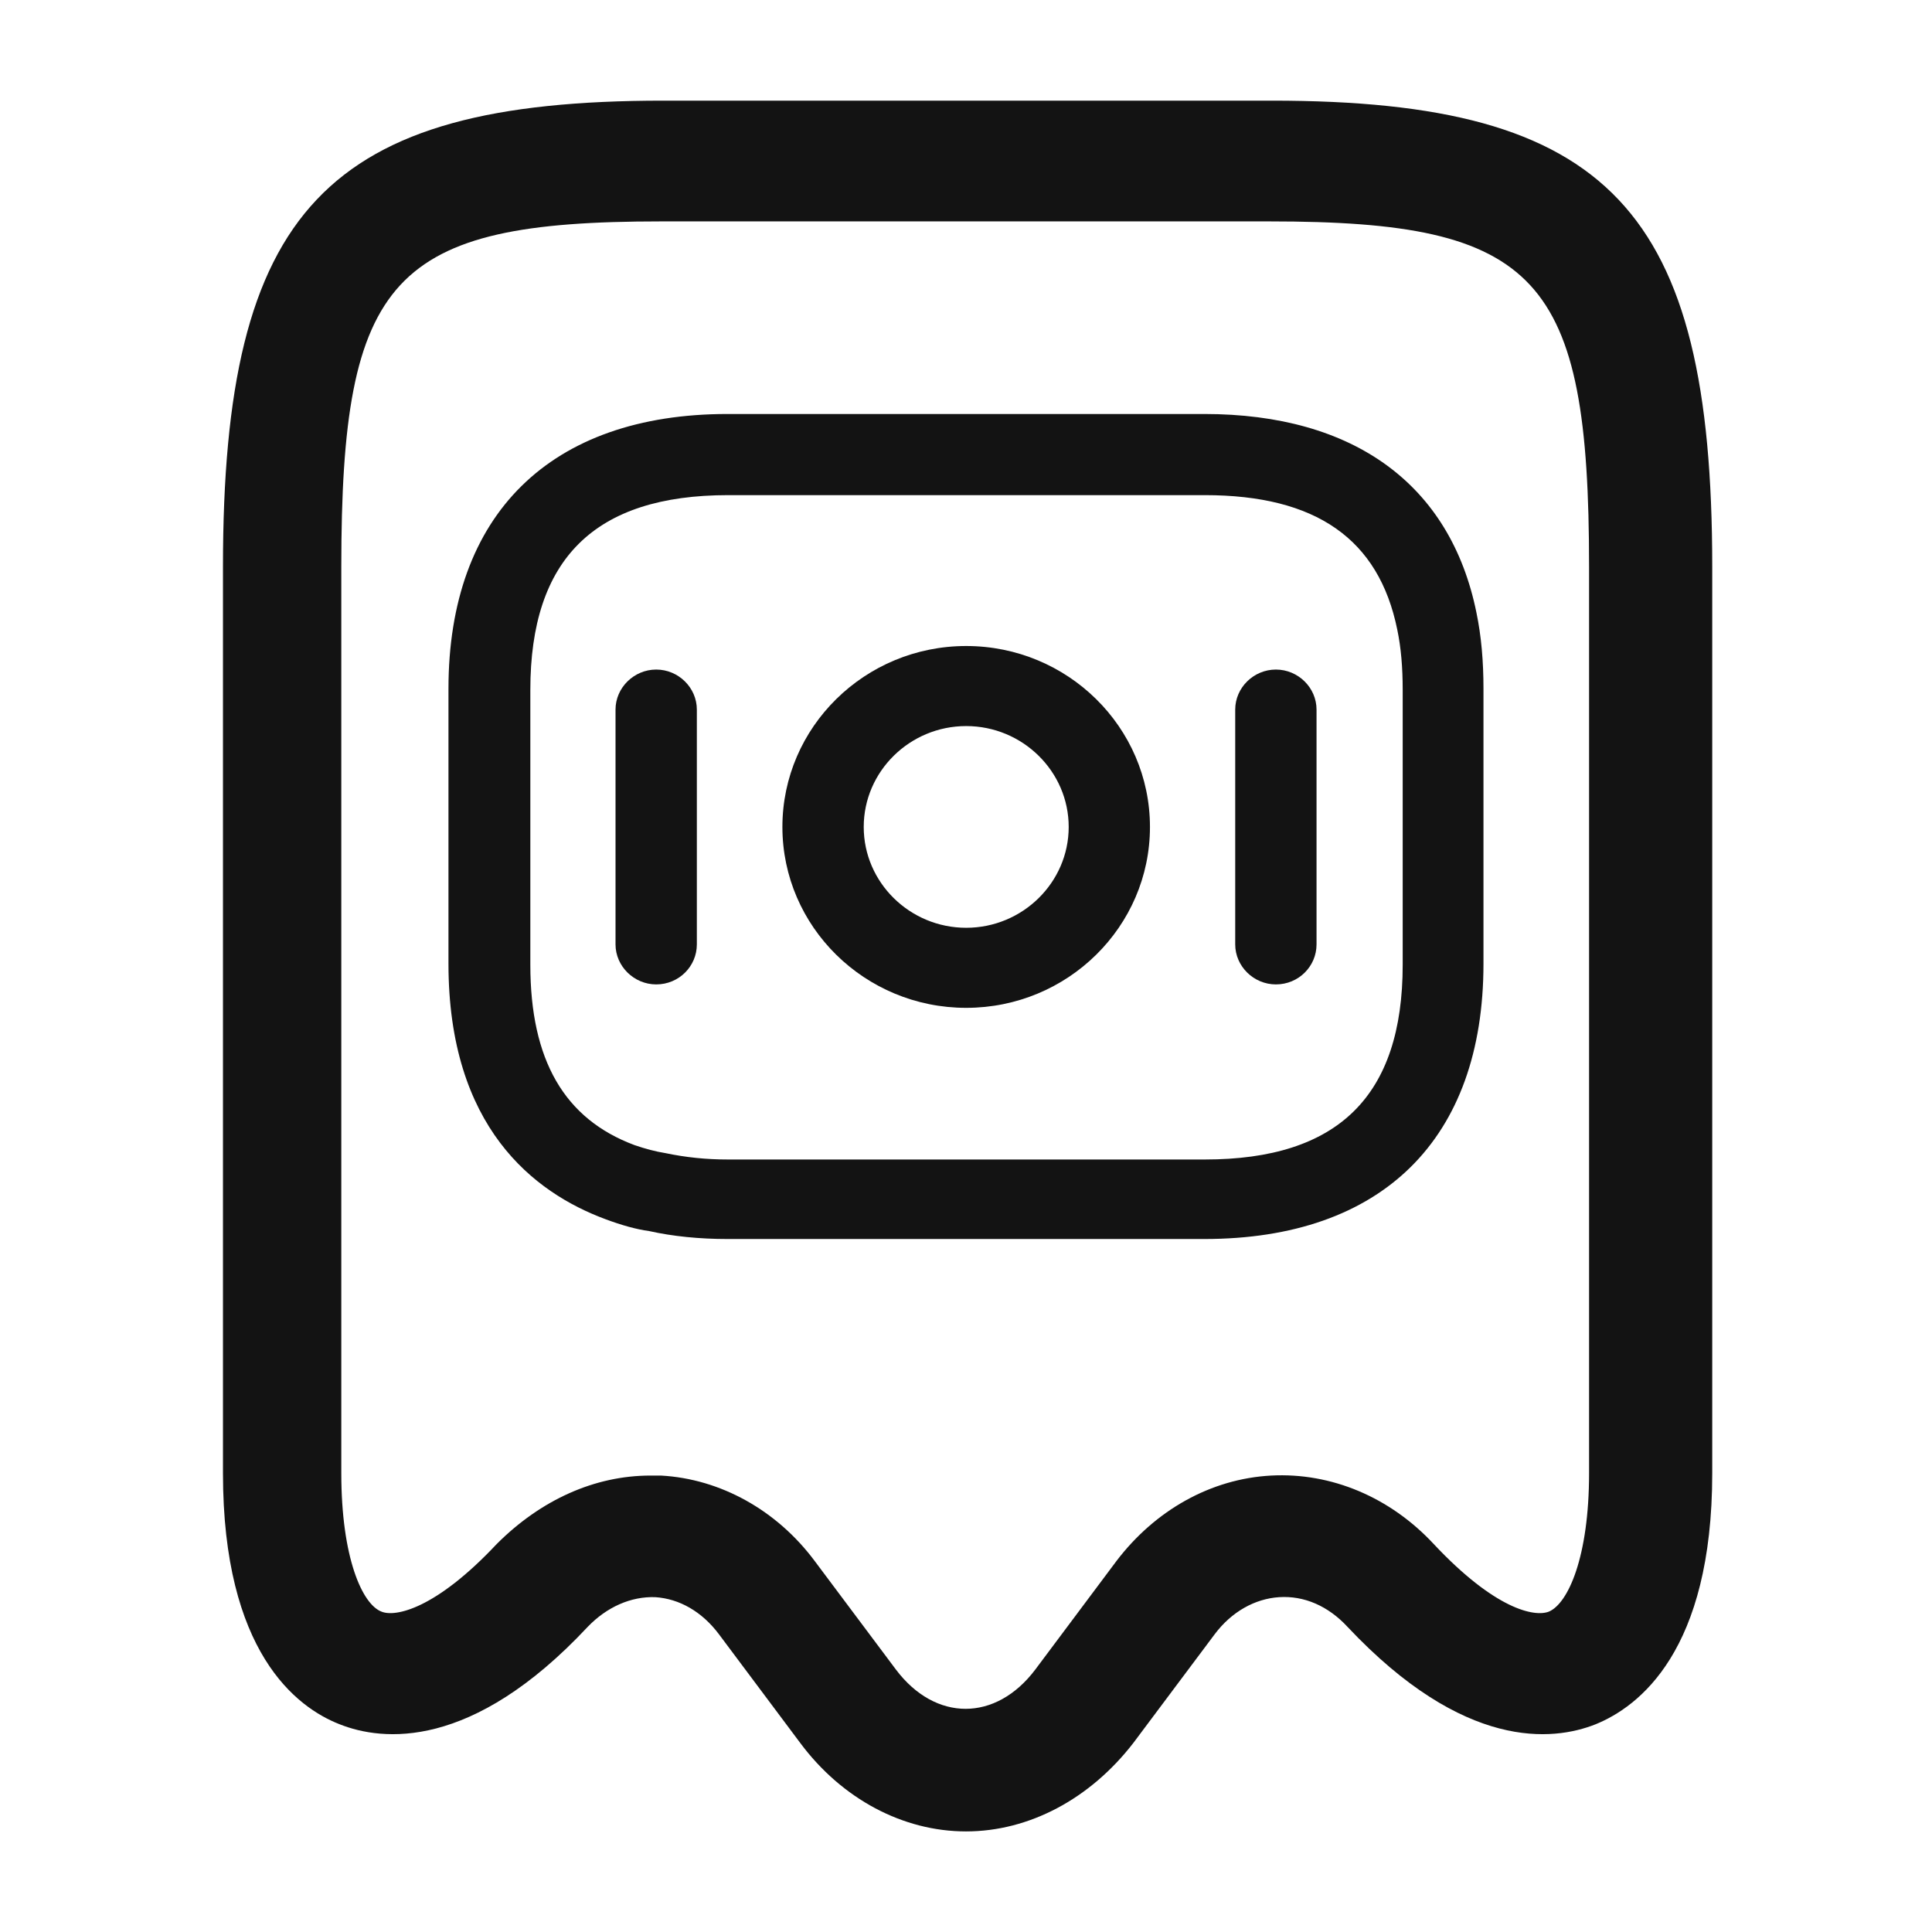
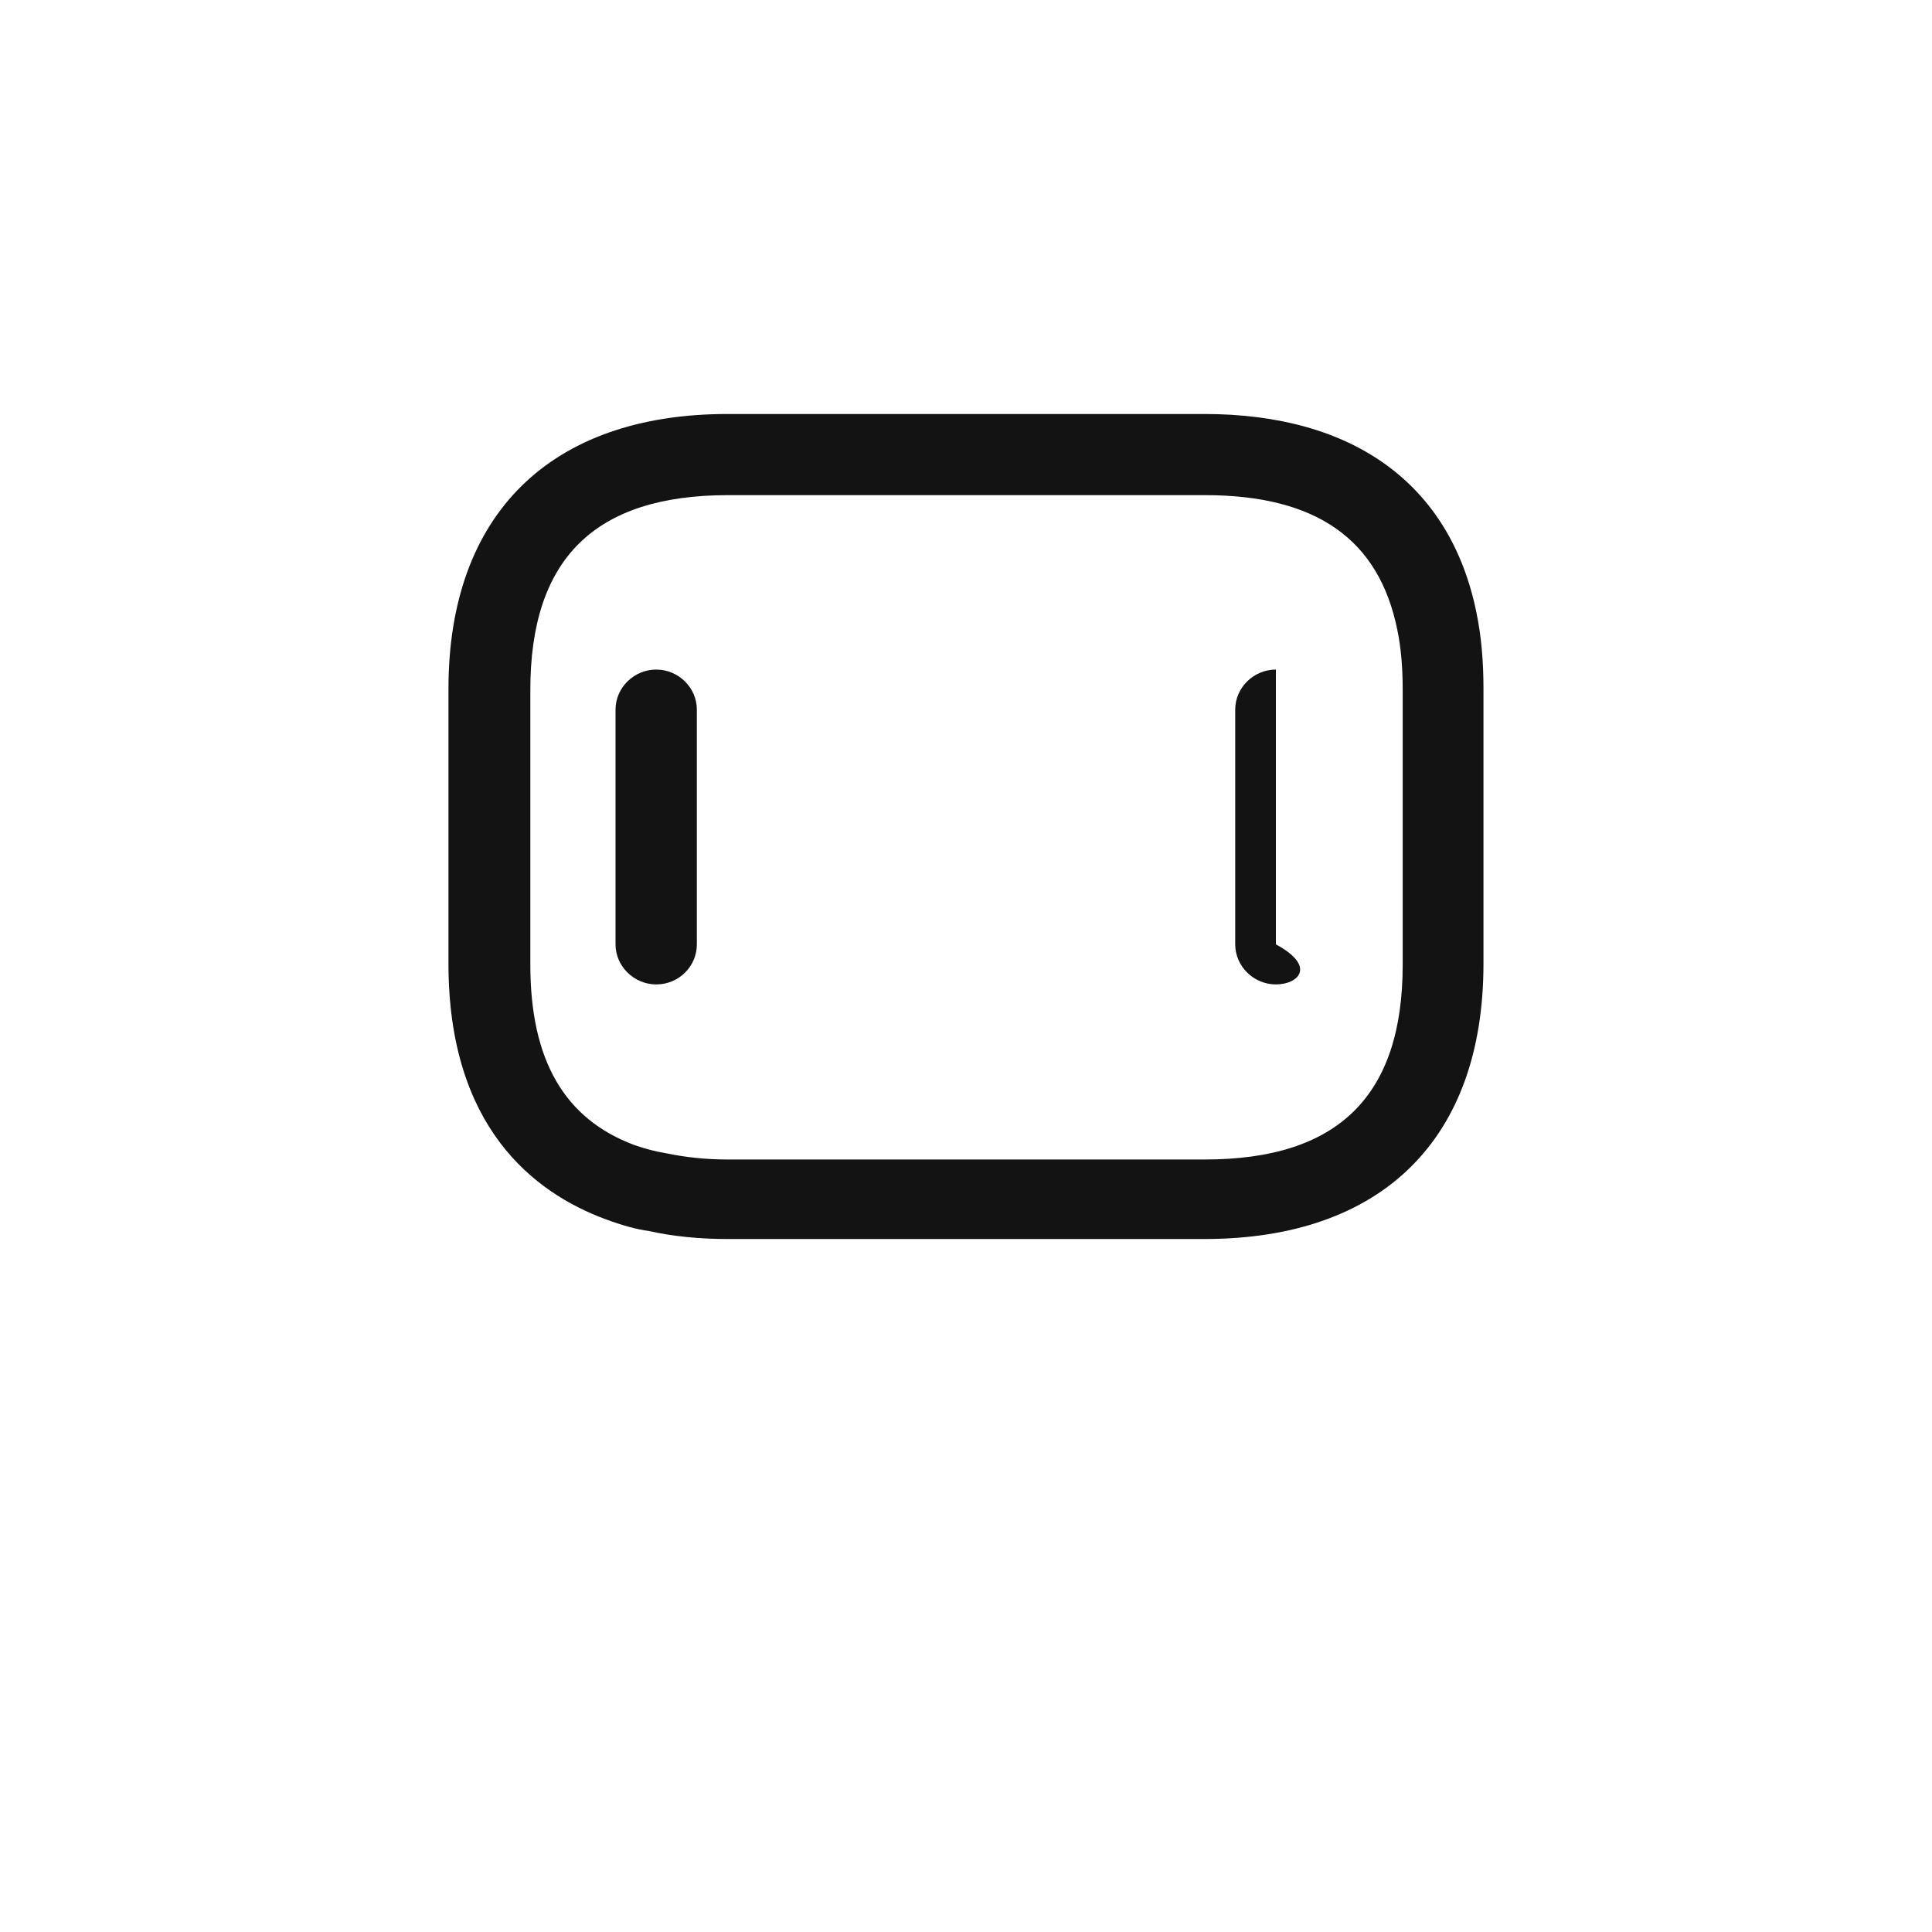
<svg xmlns="http://www.w3.org/2000/svg" width="32" height="32" viewBox="0 0 32 32" fill="none">
-   <path d="M16 30.334C14.96 30.334 13.947 29.8 13.253 28.867L11.907 27.067C11.627 26.694 11.253 26.48 10.853 26.454C10.453 26.44 10.053 26.614 9.733 26.947L9 26.267L9.733 26.947C7.813 29 6.333 28.84 5.627 28.56C4.907 28.28 3.693 27.36 3.693 24.4V9.387C3.693 3.467 5.4 1.667 10.987 1.667H21.067C26.653 1.667 28.36 3.467 28.36 9.387V24.4C28.36 27.347 27.147 28.267 26.427 28.56C25.72 28.84 24.253 29 22.32 26.947C22 26.6 21.6 26.427 21.187 26.454C20.787 26.48 20.4 26.694 20.12 27.067L18.773 28.867C18.053 29.8 17.04 30.334 16 30.334ZM10.773 24.44C10.827 24.44 10.893 24.44 10.947 24.44C11.933 24.494 12.867 25.014 13.493 25.854L14.84 27.654C15.493 28.52 16.493 28.52 17.147 27.654L18.493 25.854C19.133 25.014 20.053 24.494 21.053 24.44C22.053 24.387 23.027 24.8 23.747 25.574C24.76 26.654 25.413 26.787 25.653 26.694C25.973 26.56 26.32 25.787 26.32 24.4V9.387C26.32 4.574 25.48 3.667 21.027 3.667H10.947C6.493 3.667 5.653 4.574 5.653 9.387V24.4C5.653 25.8 6 26.574 6.32 26.694C6.547 26.787 7.213 26.654 8.227 25.574C8.96 24.84 9.853 24.44 10.773 24.44Z" fill="#131313" />
  <path d="M19.946 20.522H12.052C11.585 20.522 11.145 20.478 10.75 20.39C10.544 20.363 10.292 20.292 10.032 20.195C8.838 19.753 7.428 18.666 7.428 15.961V11.409C7.428 8.519 9.116 6.857 12.052 6.857H19.946C22.424 6.857 24.023 8.024 24.454 10.145C24.535 10.534 24.571 10.95 24.571 11.409V15.961C24.571 18.869 22.891 20.522 19.946 20.522ZM12.061 8.201C9.852 8.201 8.784 9.253 8.784 11.427V15.979C8.784 17.561 9.349 18.533 10.508 18.966C10.688 19.028 10.858 19.073 11.02 19.099C11.361 19.17 11.693 19.205 12.061 19.205H19.955C22.164 19.205 23.233 18.153 23.233 15.979V11.427C23.233 11.056 23.206 10.729 23.143 10.428C22.837 8.926 21.796 8.201 19.955 8.201H12.061Z" fill="#131313" />
-   <path d="M16.003 16.693C14.324 16.693 12.959 15.349 12.959 13.697C12.959 12.044 14.324 10.7 16.003 10.7C17.683 10.7 19.047 12.044 19.047 13.697C19.047 15.349 17.683 16.693 16.003 16.693ZM16.003 12.026C15.069 12.026 14.306 12.777 14.306 13.697C14.306 14.616 15.069 15.367 16.003 15.367C16.937 15.367 17.701 14.616 17.701 13.697C17.701 12.777 16.937 12.026 16.003 12.026Z" fill="#131313" />
  <path d="M10.869 16.305C10.501 16.305 10.195 16.004 10.195 15.642V11.753C10.195 11.39 10.501 11.09 10.869 11.09C11.237 11.09 11.542 11.39 11.542 11.753V15.642C11.542 16.004 11.246 16.305 10.869 16.305Z" fill="#131313" />
-   <path d="M21.133 16.305C20.764 16.305 20.459 16.004 20.459 15.642V11.753C20.459 11.39 20.764 11.09 21.133 11.09C21.501 11.09 21.806 11.39 21.806 11.753V15.642C21.806 16.004 21.51 16.305 21.133 16.305Z" fill="#131313" />
+   <path d="M21.133 16.305C20.764 16.305 20.459 16.004 20.459 15.642V11.753C20.459 11.39 20.764 11.09 21.133 11.09V15.642C21.806 16.004 21.51 16.305 21.133 16.305Z" fill="#131313" />
</svg>